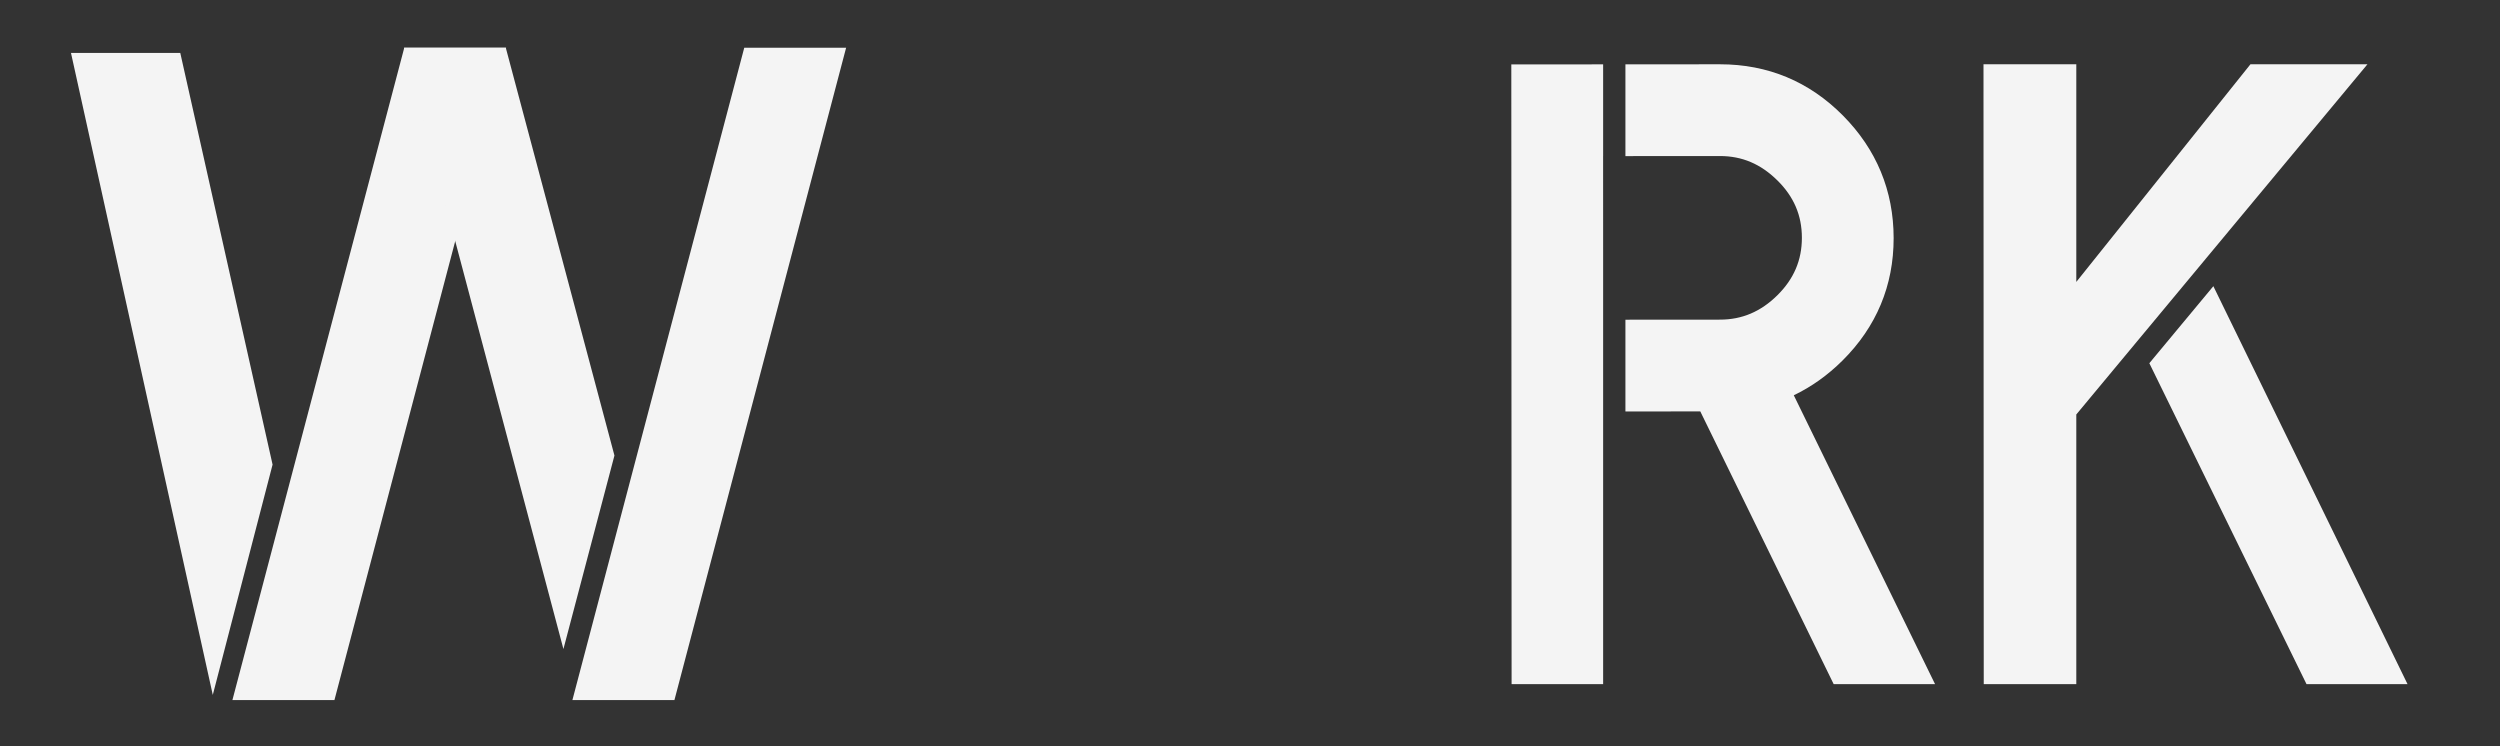
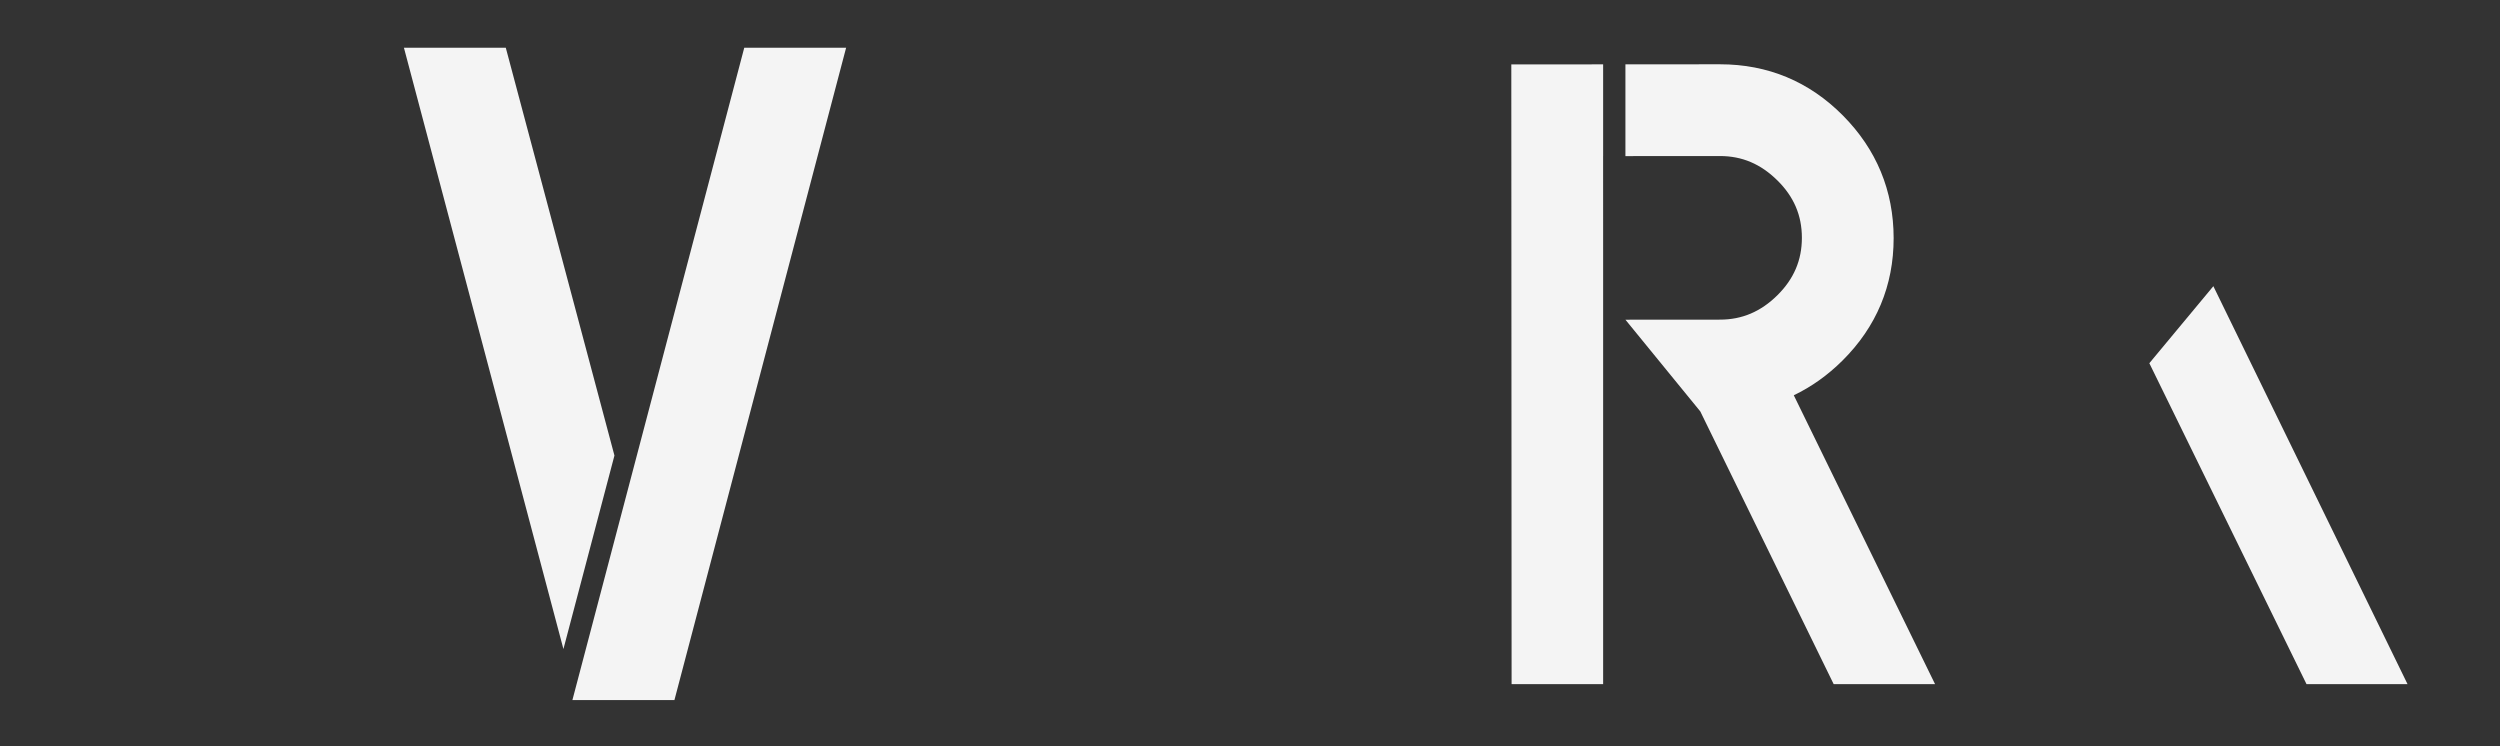
<svg xmlns="http://www.w3.org/2000/svg" width="335px" height="100px" viewBox="0 0 335 100" version="1.1">
  <rect x="0" y="0" width="335" height="100" fill="#333333" stroke="none" />
  <title>work</title>
  <desc>Created with Sketch.</desc>
  <g id="work" stroke="none" stroke-width="1" fill="none" fill-rule="evenodd">
    <g id="Group-22" transform="translate(9, 6)" fill="#F4F4F4">
-       <path d="M250.298,85.674 L236.712,85.674 L218.839,49.13 L208.807,49.135 L208.807,36.84 L221.496,36.831 C224.436,36.826 226.949,35.761 229.17,33.563 C231.378,31.378 232.453,28.862 232.453,25.865 C232.453,22.864 231.378,20.352 229.166,18.173 C226.944,15.975 224.436,14.909 221.487,14.909 L208.807,14.918 L208.807,2.623 L221.482,2.614 C227.883,2.614 233.425,4.916 237.948,9.476 C242.455,14.022 244.743,19.558 244.748,25.907 C244.748,32.276 242.441,37.799 237.886,42.321 C235.895,44.298 233.716,45.843 231.367,46.966 L250.298,85.674 Z M205.806,2.623 L205.82,2.623 L205.82,14.918 L205.816,14.918 L205.82,27.387 L205.82,85.674 L193.554,85.674 L193.516,2.633 L201.518,2.629 L205.806,2.623 Z" id="Fill-5" />
-       <polygon id="Fill-8" points="292.559 2.614 269.224 31.778 269.224 2.614 256.788 2.614 256.822 85.674 269.224 85.674 269.224 49.54 308.236 2.614" />
+       <path d="M250.298,85.674 L236.712,85.674 L218.839,49.13 L208.807,36.84 L221.496,36.831 C224.436,36.826 226.949,35.761 229.17,33.563 C231.378,31.378 232.453,28.862 232.453,25.865 C232.453,22.864 231.378,20.352 229.166,18.173 C226.944,15.975 224.436,14.909 221.487,14.909 L208.807,14.918 L208.807,2.623 L221.482,2.614 C227.883,2.614 233.425,4.916 237.948,9.476 C242.455,14.022 244.743,19.558 244.748,25.907 C244.748,32.276 242.441,37.799 237.886,42.321 C235.895,44.298 233.716,45.843 231.367,46.966 L250.298,85.674 Z M205.806,2.623 L205.82,2.623 L205.82,14.918 L205.816,14.918 L205.82,27.387 L205.82,85.674 L193.554,85.674 L193.516,2.633 L201.518,2.629 L205.806,2.623 Z" id="Fill-5" />
      <polygon id="Fill-9" points="287.589 32.348 279.011 42.67 300.073 85.674 313.609 85.674" />
-       <polygon id="Fill-10" points="27.525 56.257 19.513 87.118 0.511 1.091 15.156 1.091" />
-       <polygon id="Fill-11" points="45.172 0.396 22.142 87.813 24.067 87.813 35.813 87.813 58.821 0.396" />
      <polygon id="Fill-12" points="90.731 0.396 67.701 87.813 69.626 87.813 81.372 87.813 104.38 0.396" />
      <polygon id="Fill-13" points="45.126 0.396 66.499 80.971 73.335 55.039 58.775 0.396" />
    </g>
  </g>
</svg>